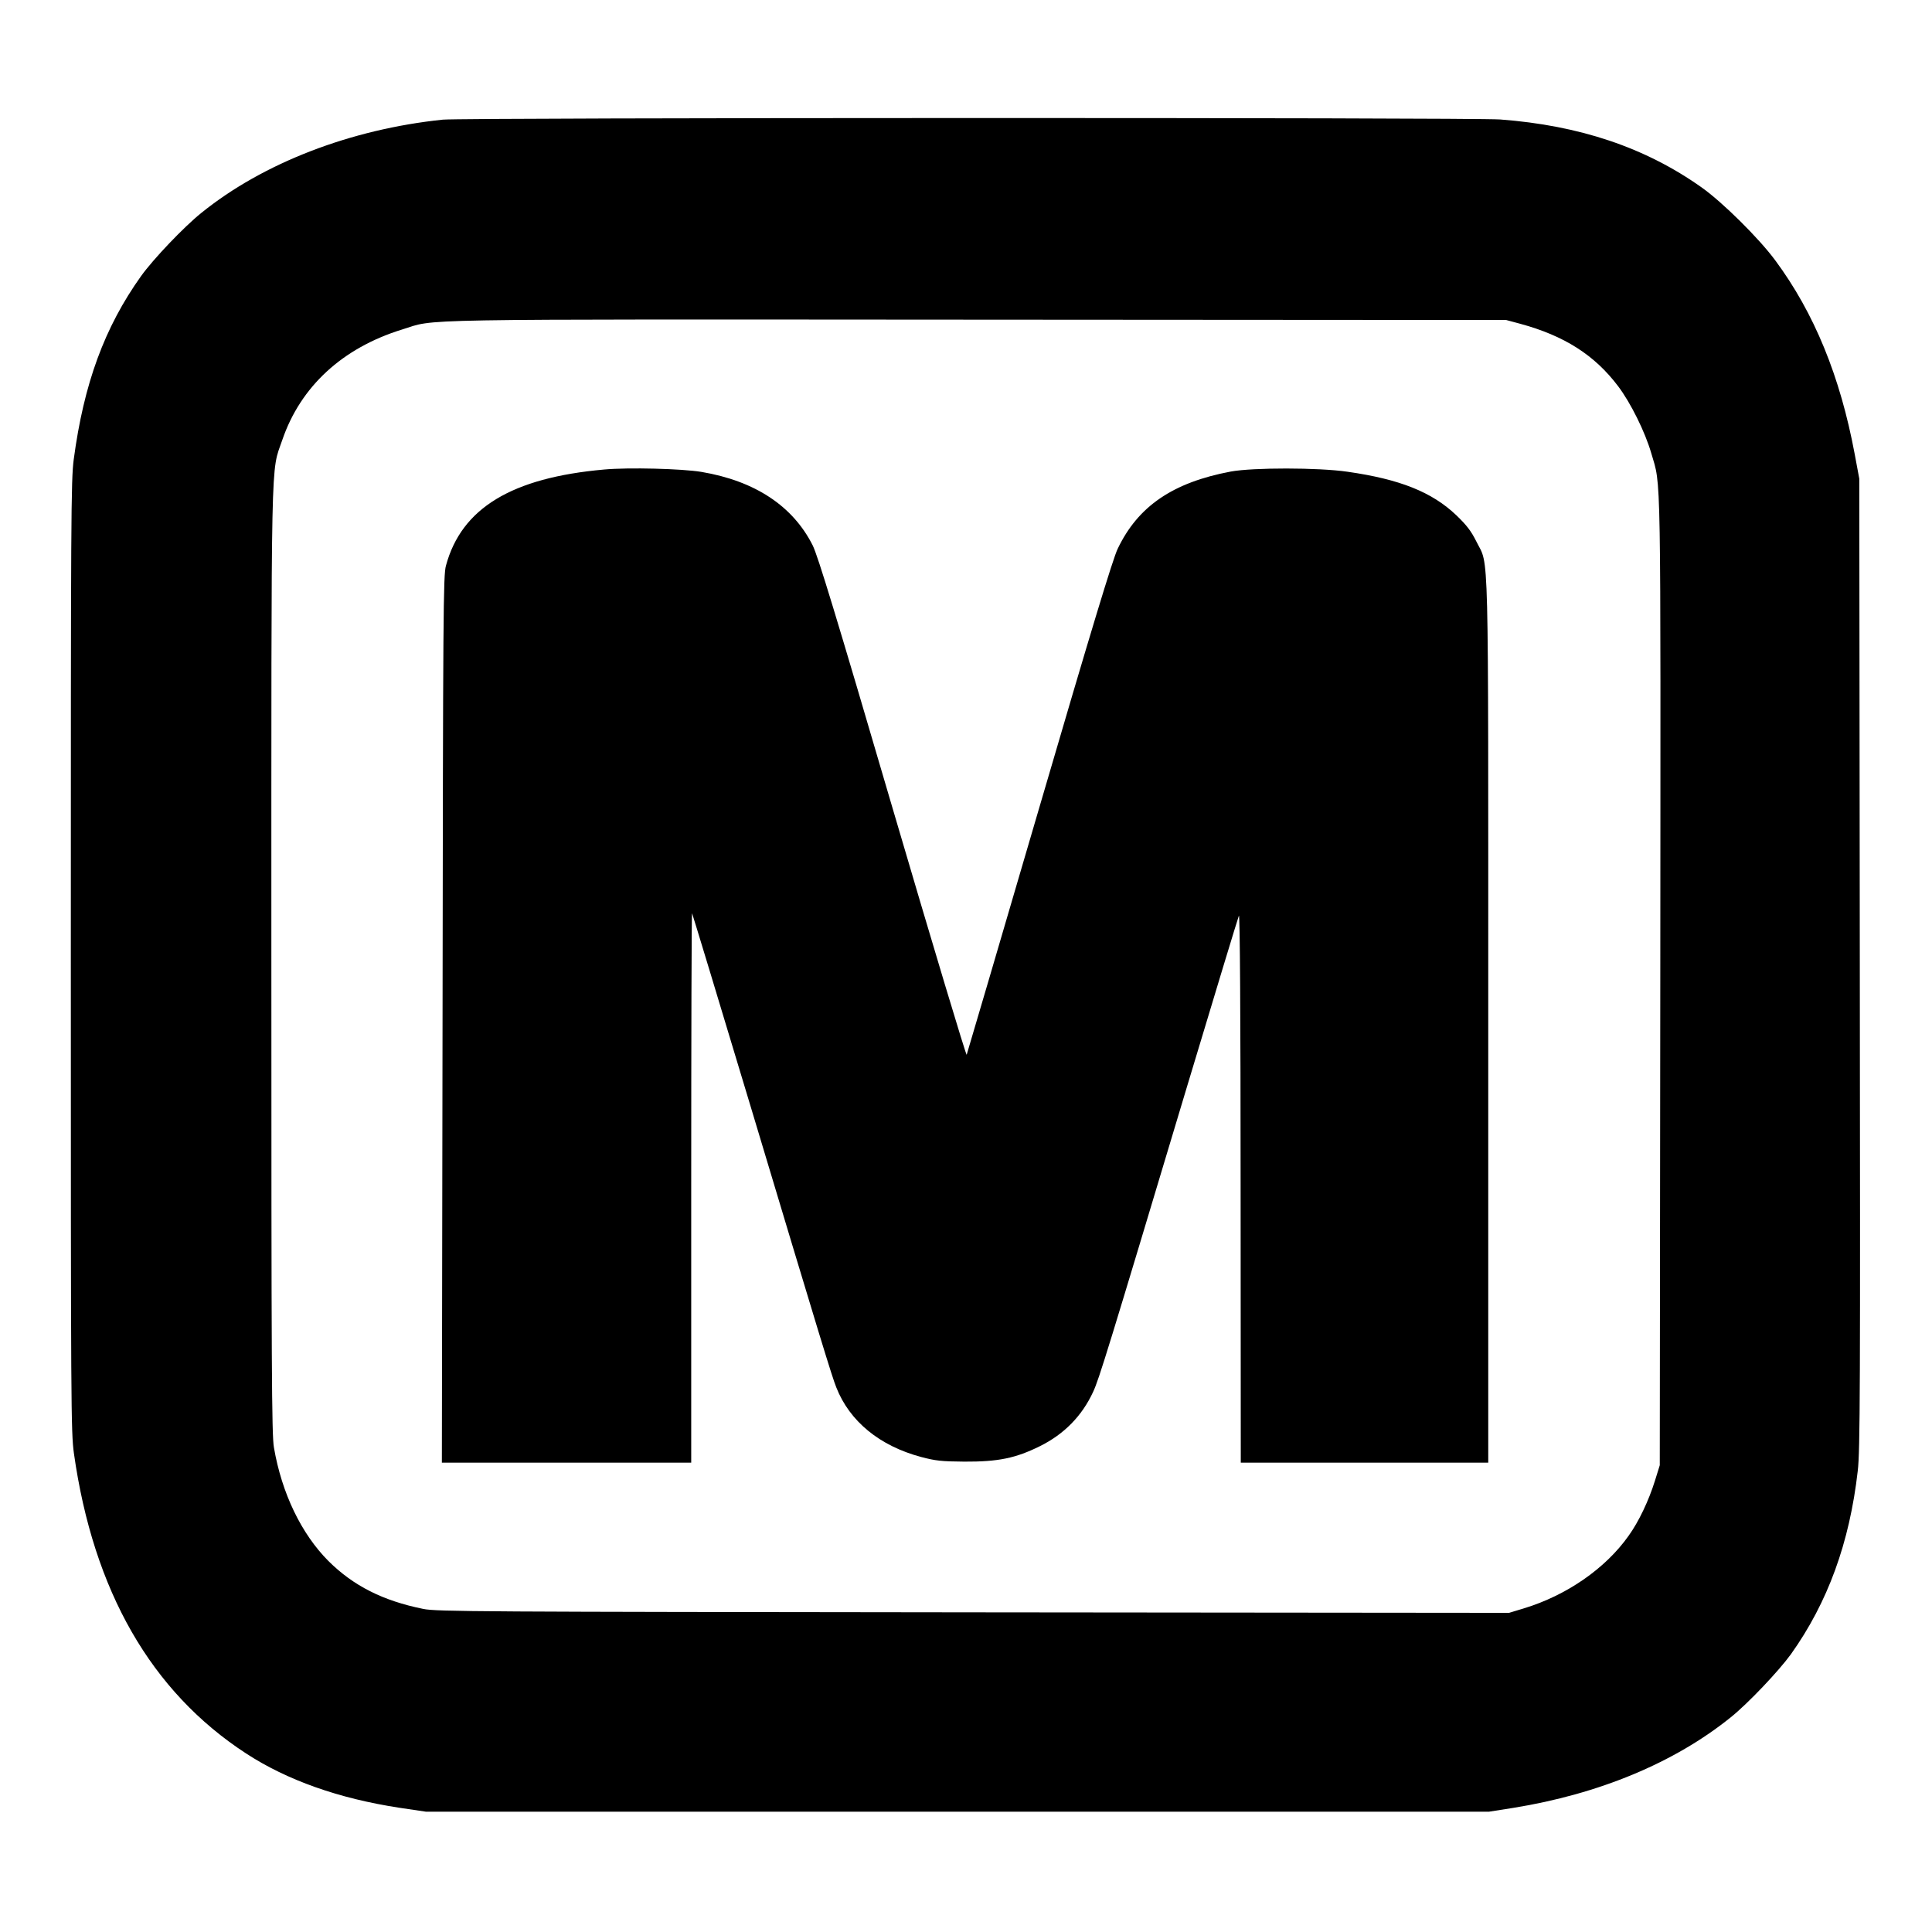
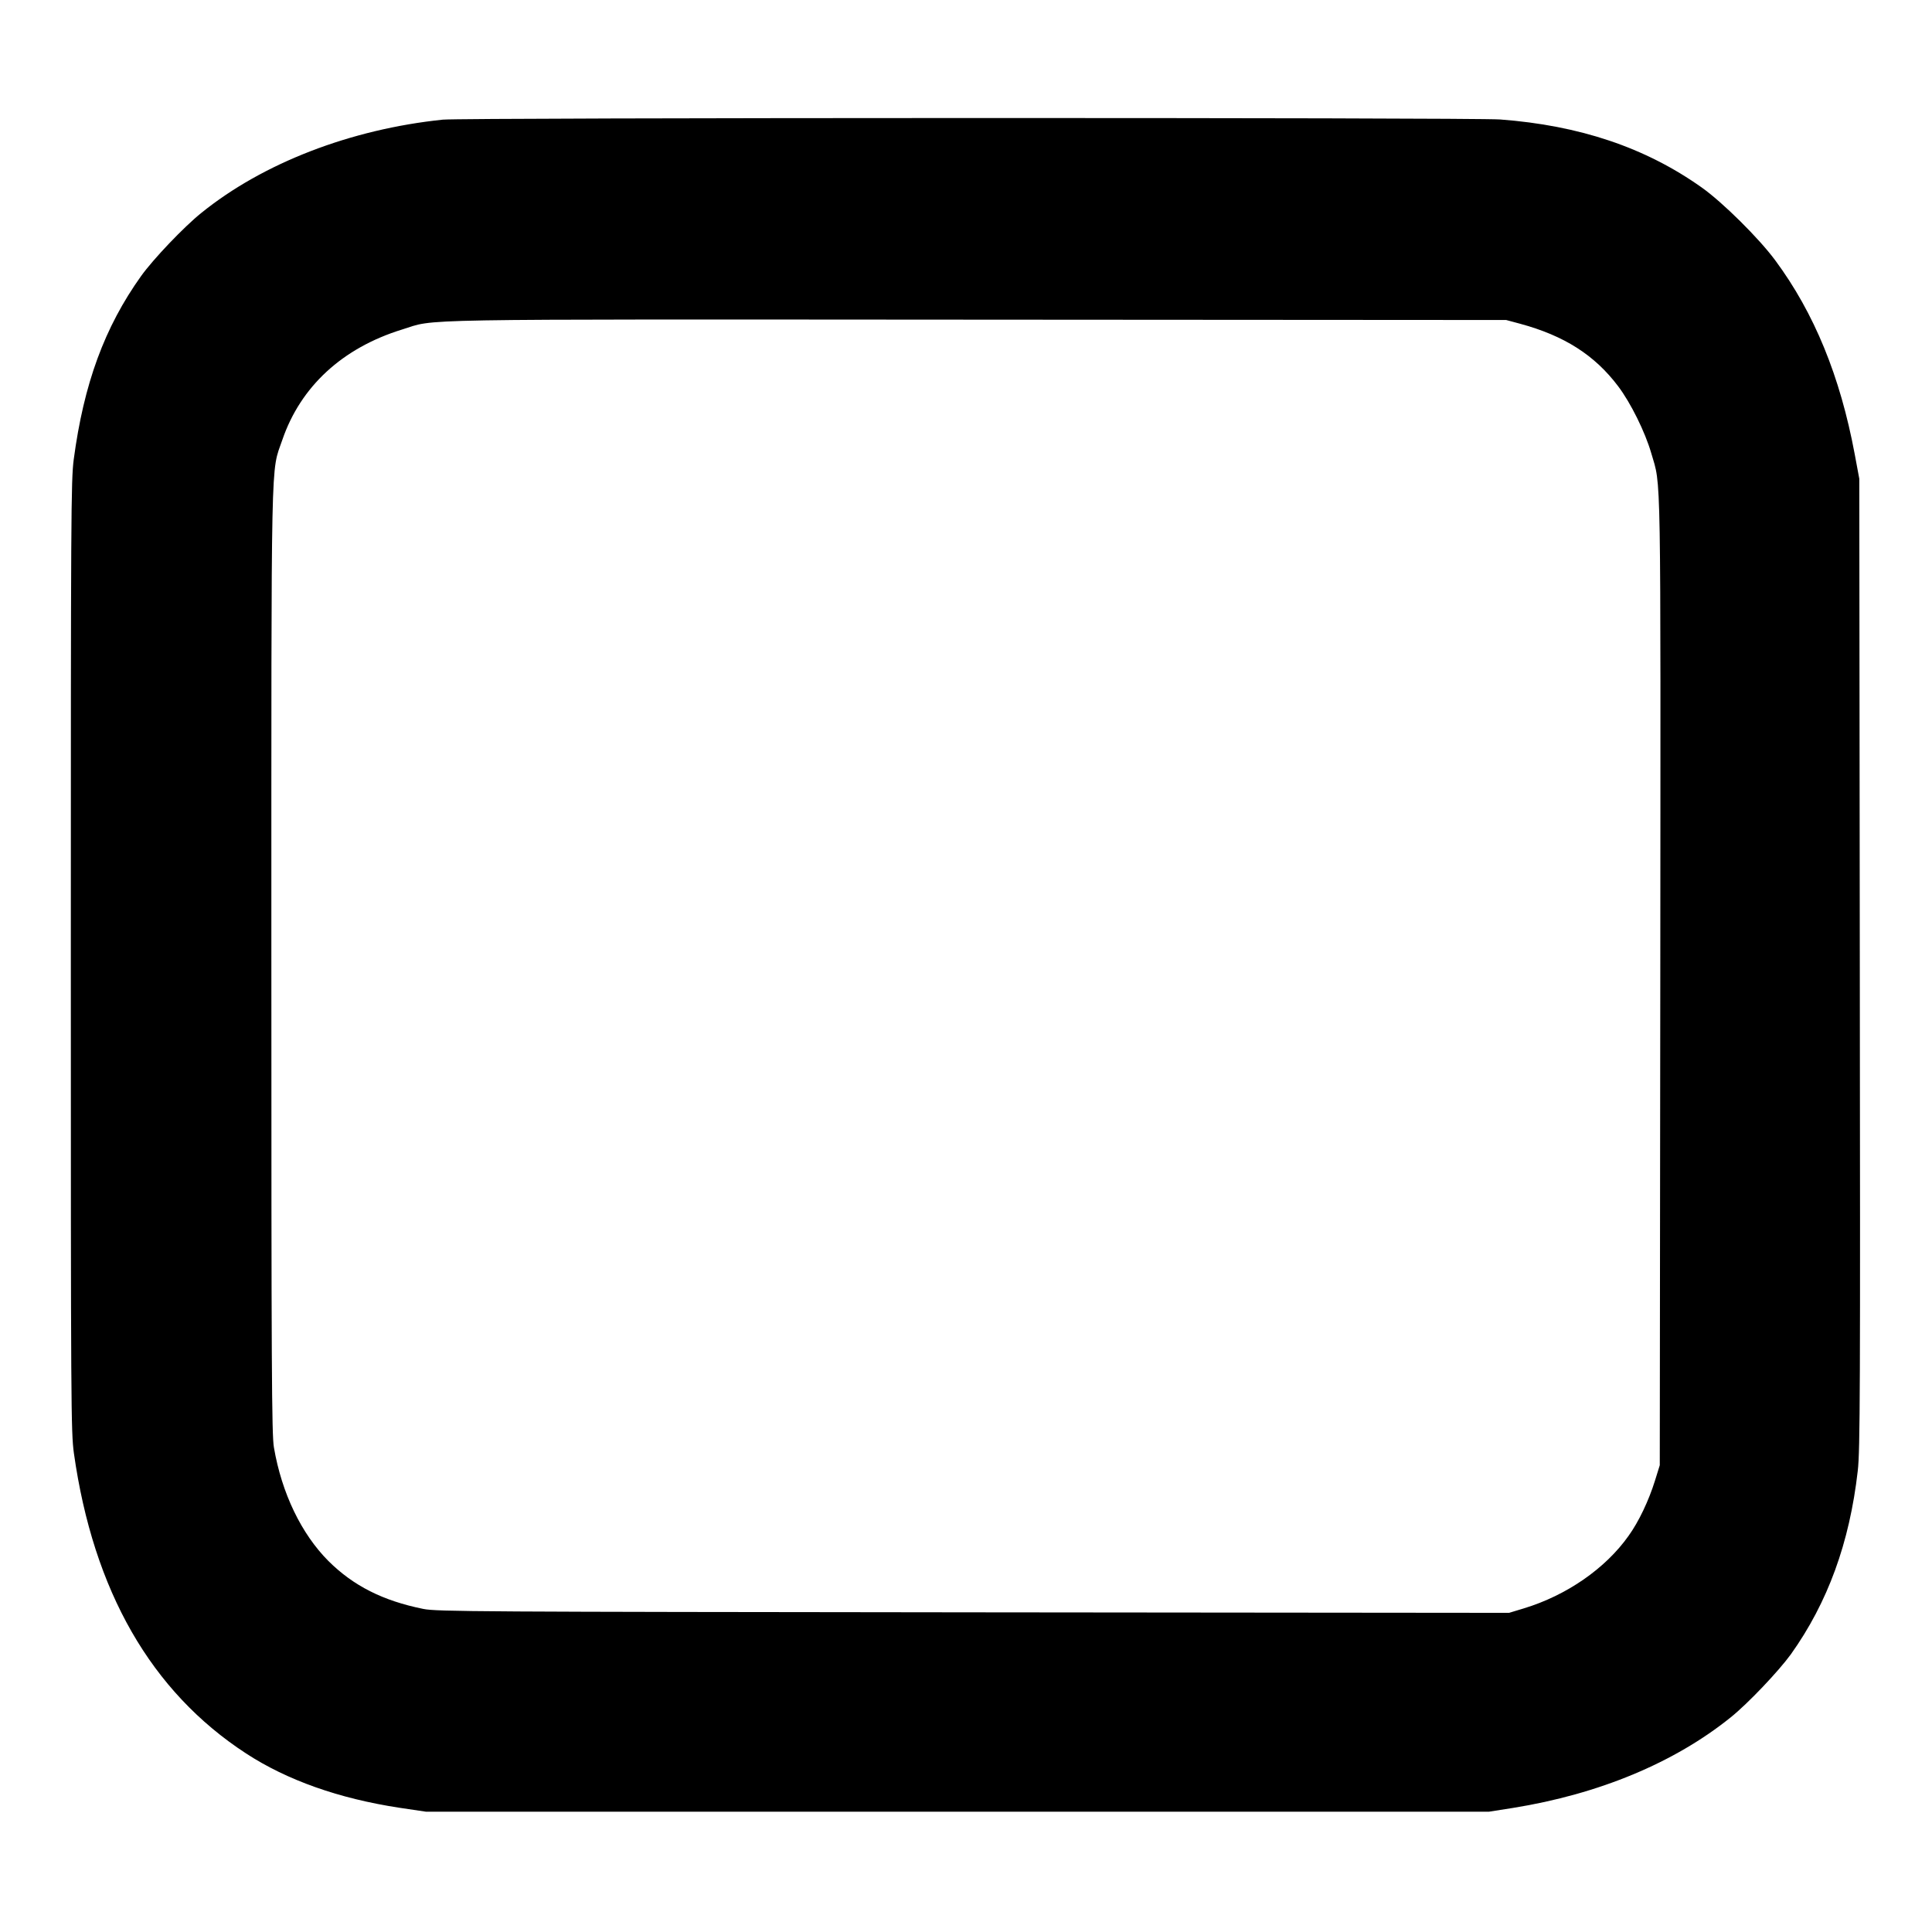
<svg xmlns="http://www.w3.org/2000/svg" version="1.0" width="1132pt" height="1132pt" viewBox="0 0 1132 1132" preserveAspectRatio="xMidYMid meet">
  <g transform="translate(0,1132) scale(0.1,-0.1)" fill="#000000" stroke="none">
    <path d="M2595 10619 c-540 -56 -1054 -254 -1416 -547 -102 -82 -281 -270 -352 -369 -215 -301 -336 -632 -395 -1075 -16 -124 -17 -323 -17 -2913 0 -2643 1 -2786 18 -2910 114 -807 453 -1397 1009 -1759 241 -157 544 -264 898 -318 l155 -23 3115 0 3115 0 140 22 c504 81 946 265 1276 531 102 82 280 270 352 369 216 303 344 653 392 1075 14 117 15 485 12 2973 l-3 2840 -27 145 c-85 455 -237 826 -465 1134 -95 129 -310 342 -432 428 -330 234 -715 363 -1180 398 -165 12 -6076 11 -6195 -1z m6312 -1196 c258 -70 436 -183 574 -366 74 -98 158 -268 194 -392 59 -204 55 -7 53 -3095 l-3 -2835 -28 -90 c-36 -116 -95 -241 -155 -324 -135 -191 -363 -349 -614 -425 l-86 -26 -3138 3 c-2912 3 -3145 4 -3224 20 -237 48 -409 135 -556 281 -158 159 -273 396 -319 665 -13 72 -15 466 -15 2850 0 3056 -4 2854 64 3053 107 313 352 539 701 647 207 64 -37 60 3365 58 l3105 -2 82 -22z" />
-     <path d="M3540 8569 c-541 -48 -836 -226 -927 -563 -16 -56 -17 -268 -20 -2658 l-4 -2598 731 0 730 0 0 1612 c0 886 2 1609 5 1607 2 -3 157 -513 344 -1135 412 -1372 475 -1578 501 -1643 78 -199 254 -343 498 -408 83 -22 119 -26 252 -27 199 -1 301 20 444 91 141 70 246 177 311 318 35 75 87 245 549 1785 163 542 300 994 305 1005 6 12 10 -589 10 -1592 l1 -1613 725 0 725 0 0 2588 c0 2875 5 2657 -69 2808 -32 64 -57 96 -118 155 -143 136 -330 211 -638 255 -171 25 -554 25 -684 1 -339 -64 -543 -203 -662 -452 -28 -57 -158 -486 -459 -1515 -231 -789 -423 -1442 -426 -1450 -3 -8 -198 641 -434 1444 -335 1143 -437 1476 -468 1540 -116 231 -338 378 -652 431 -115 19 -425 27 -570 14z" />
  </g>
</svg>